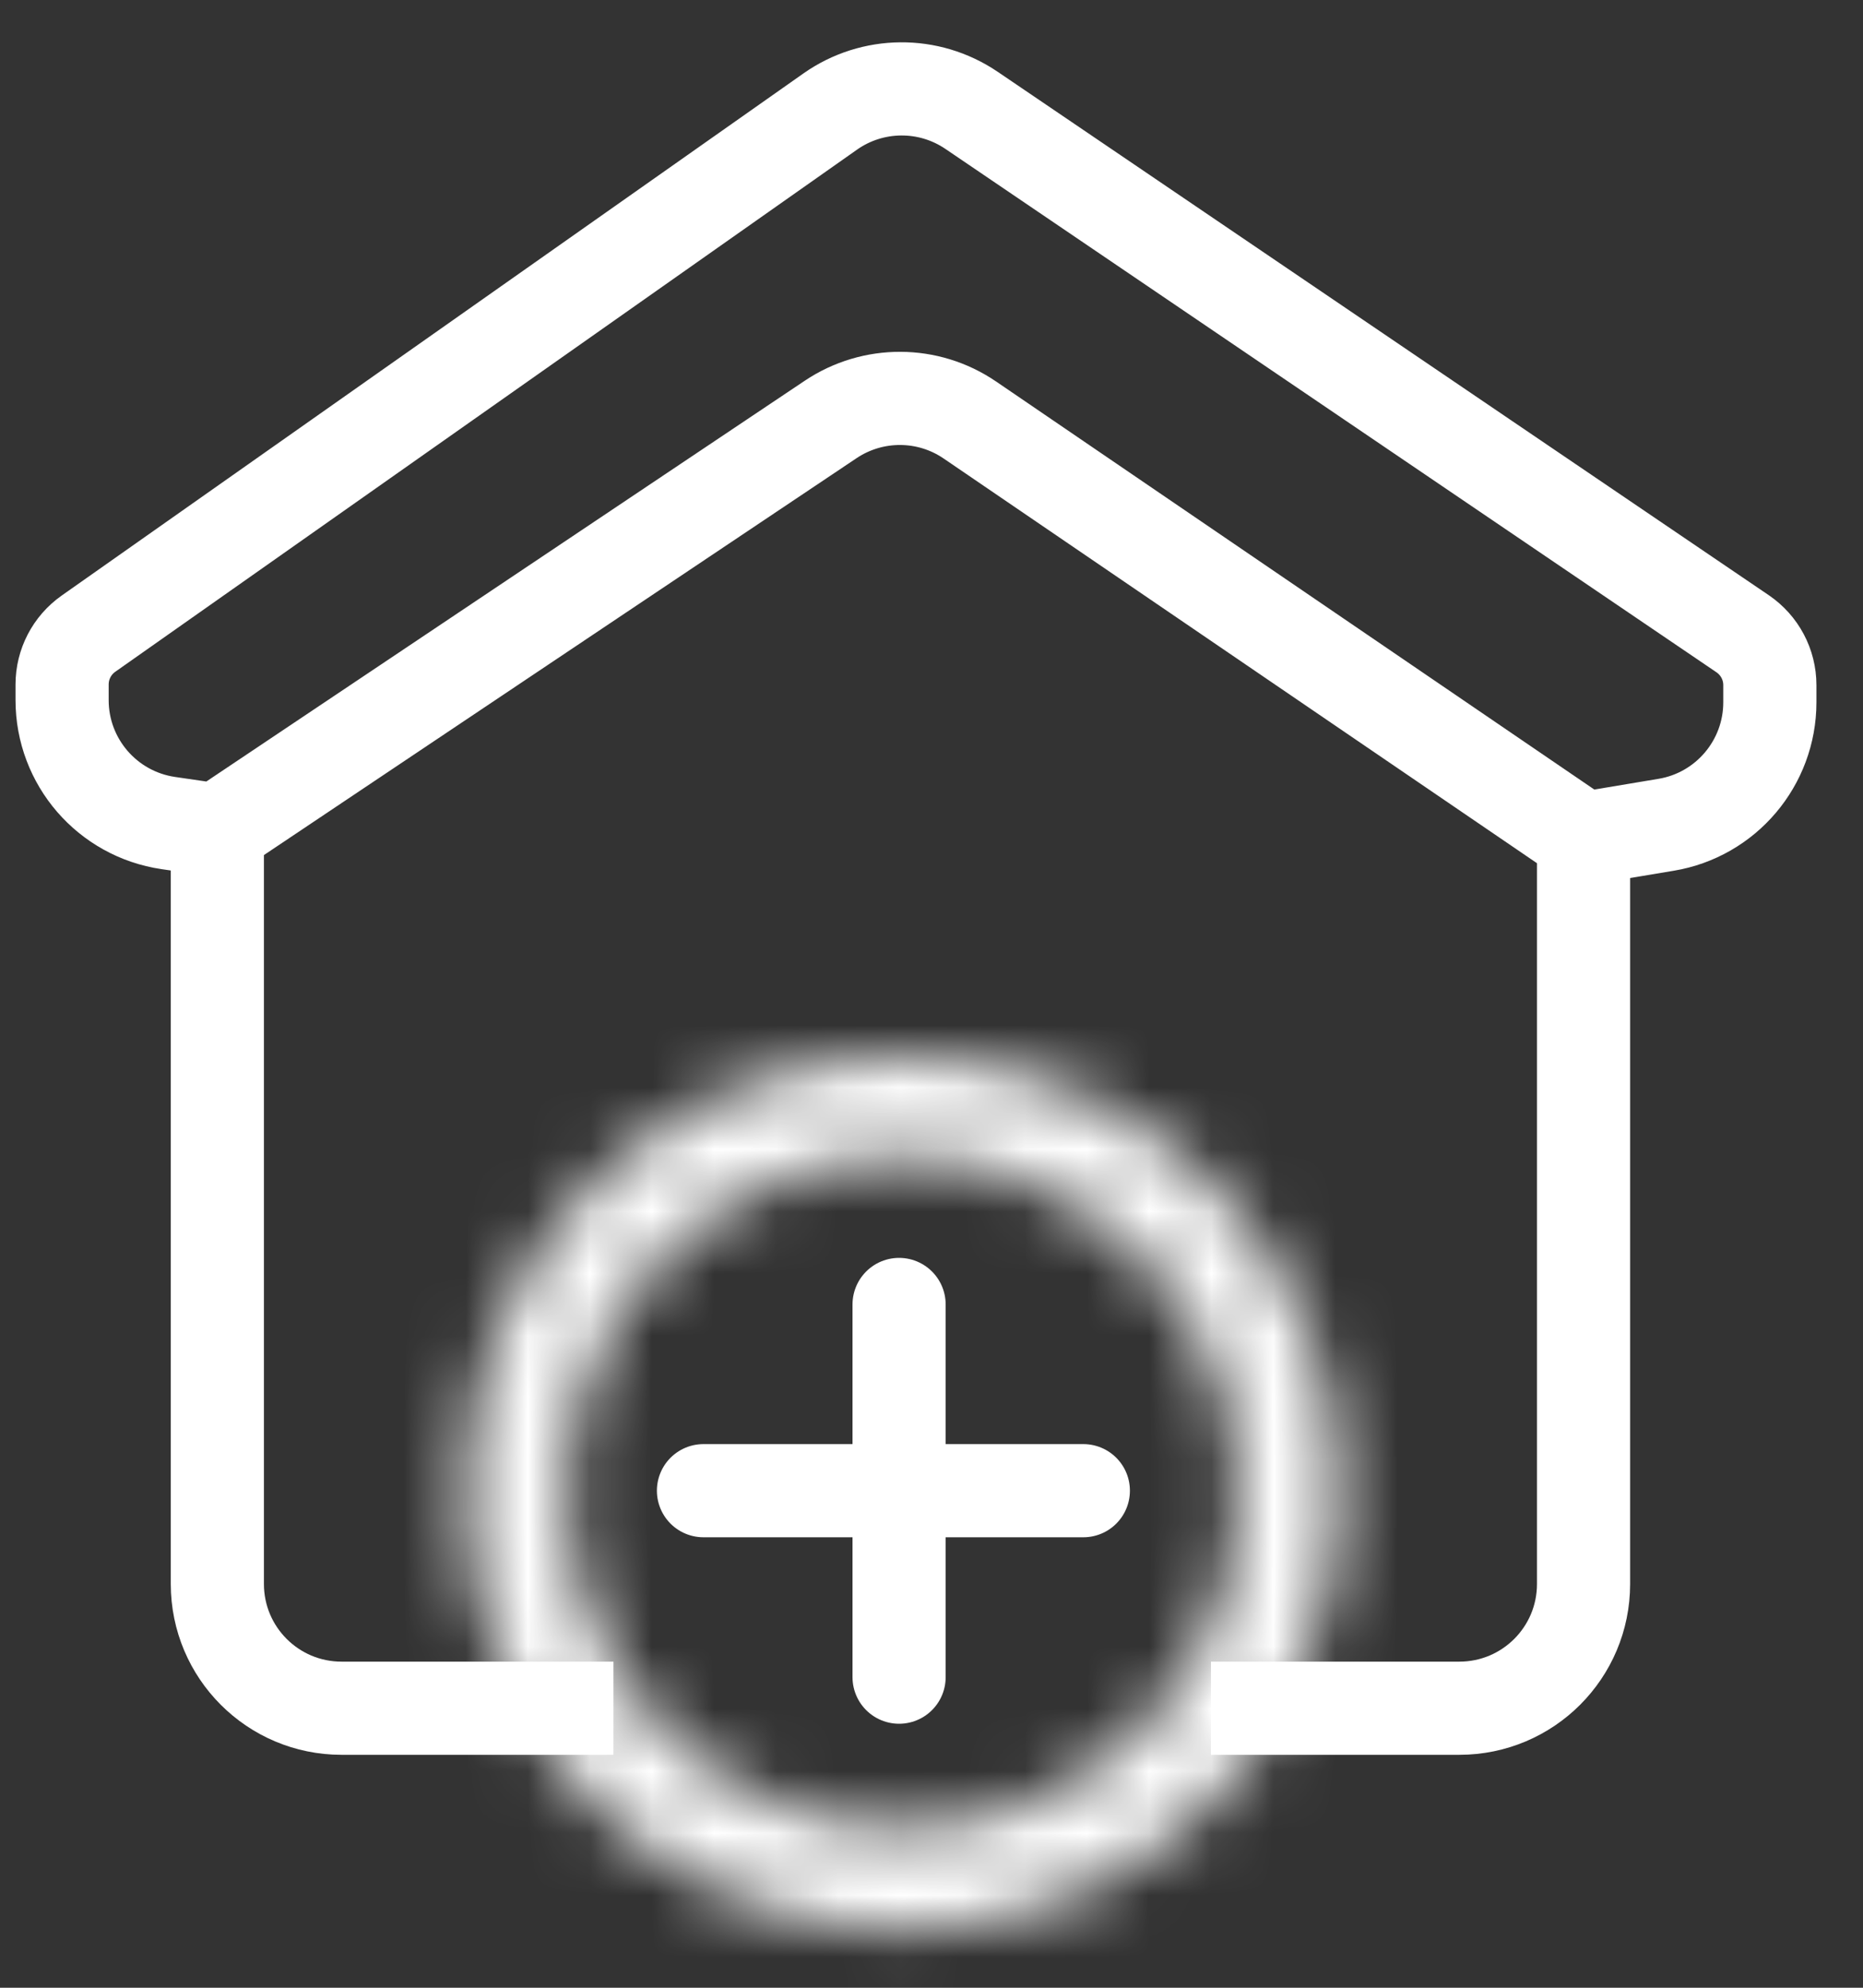
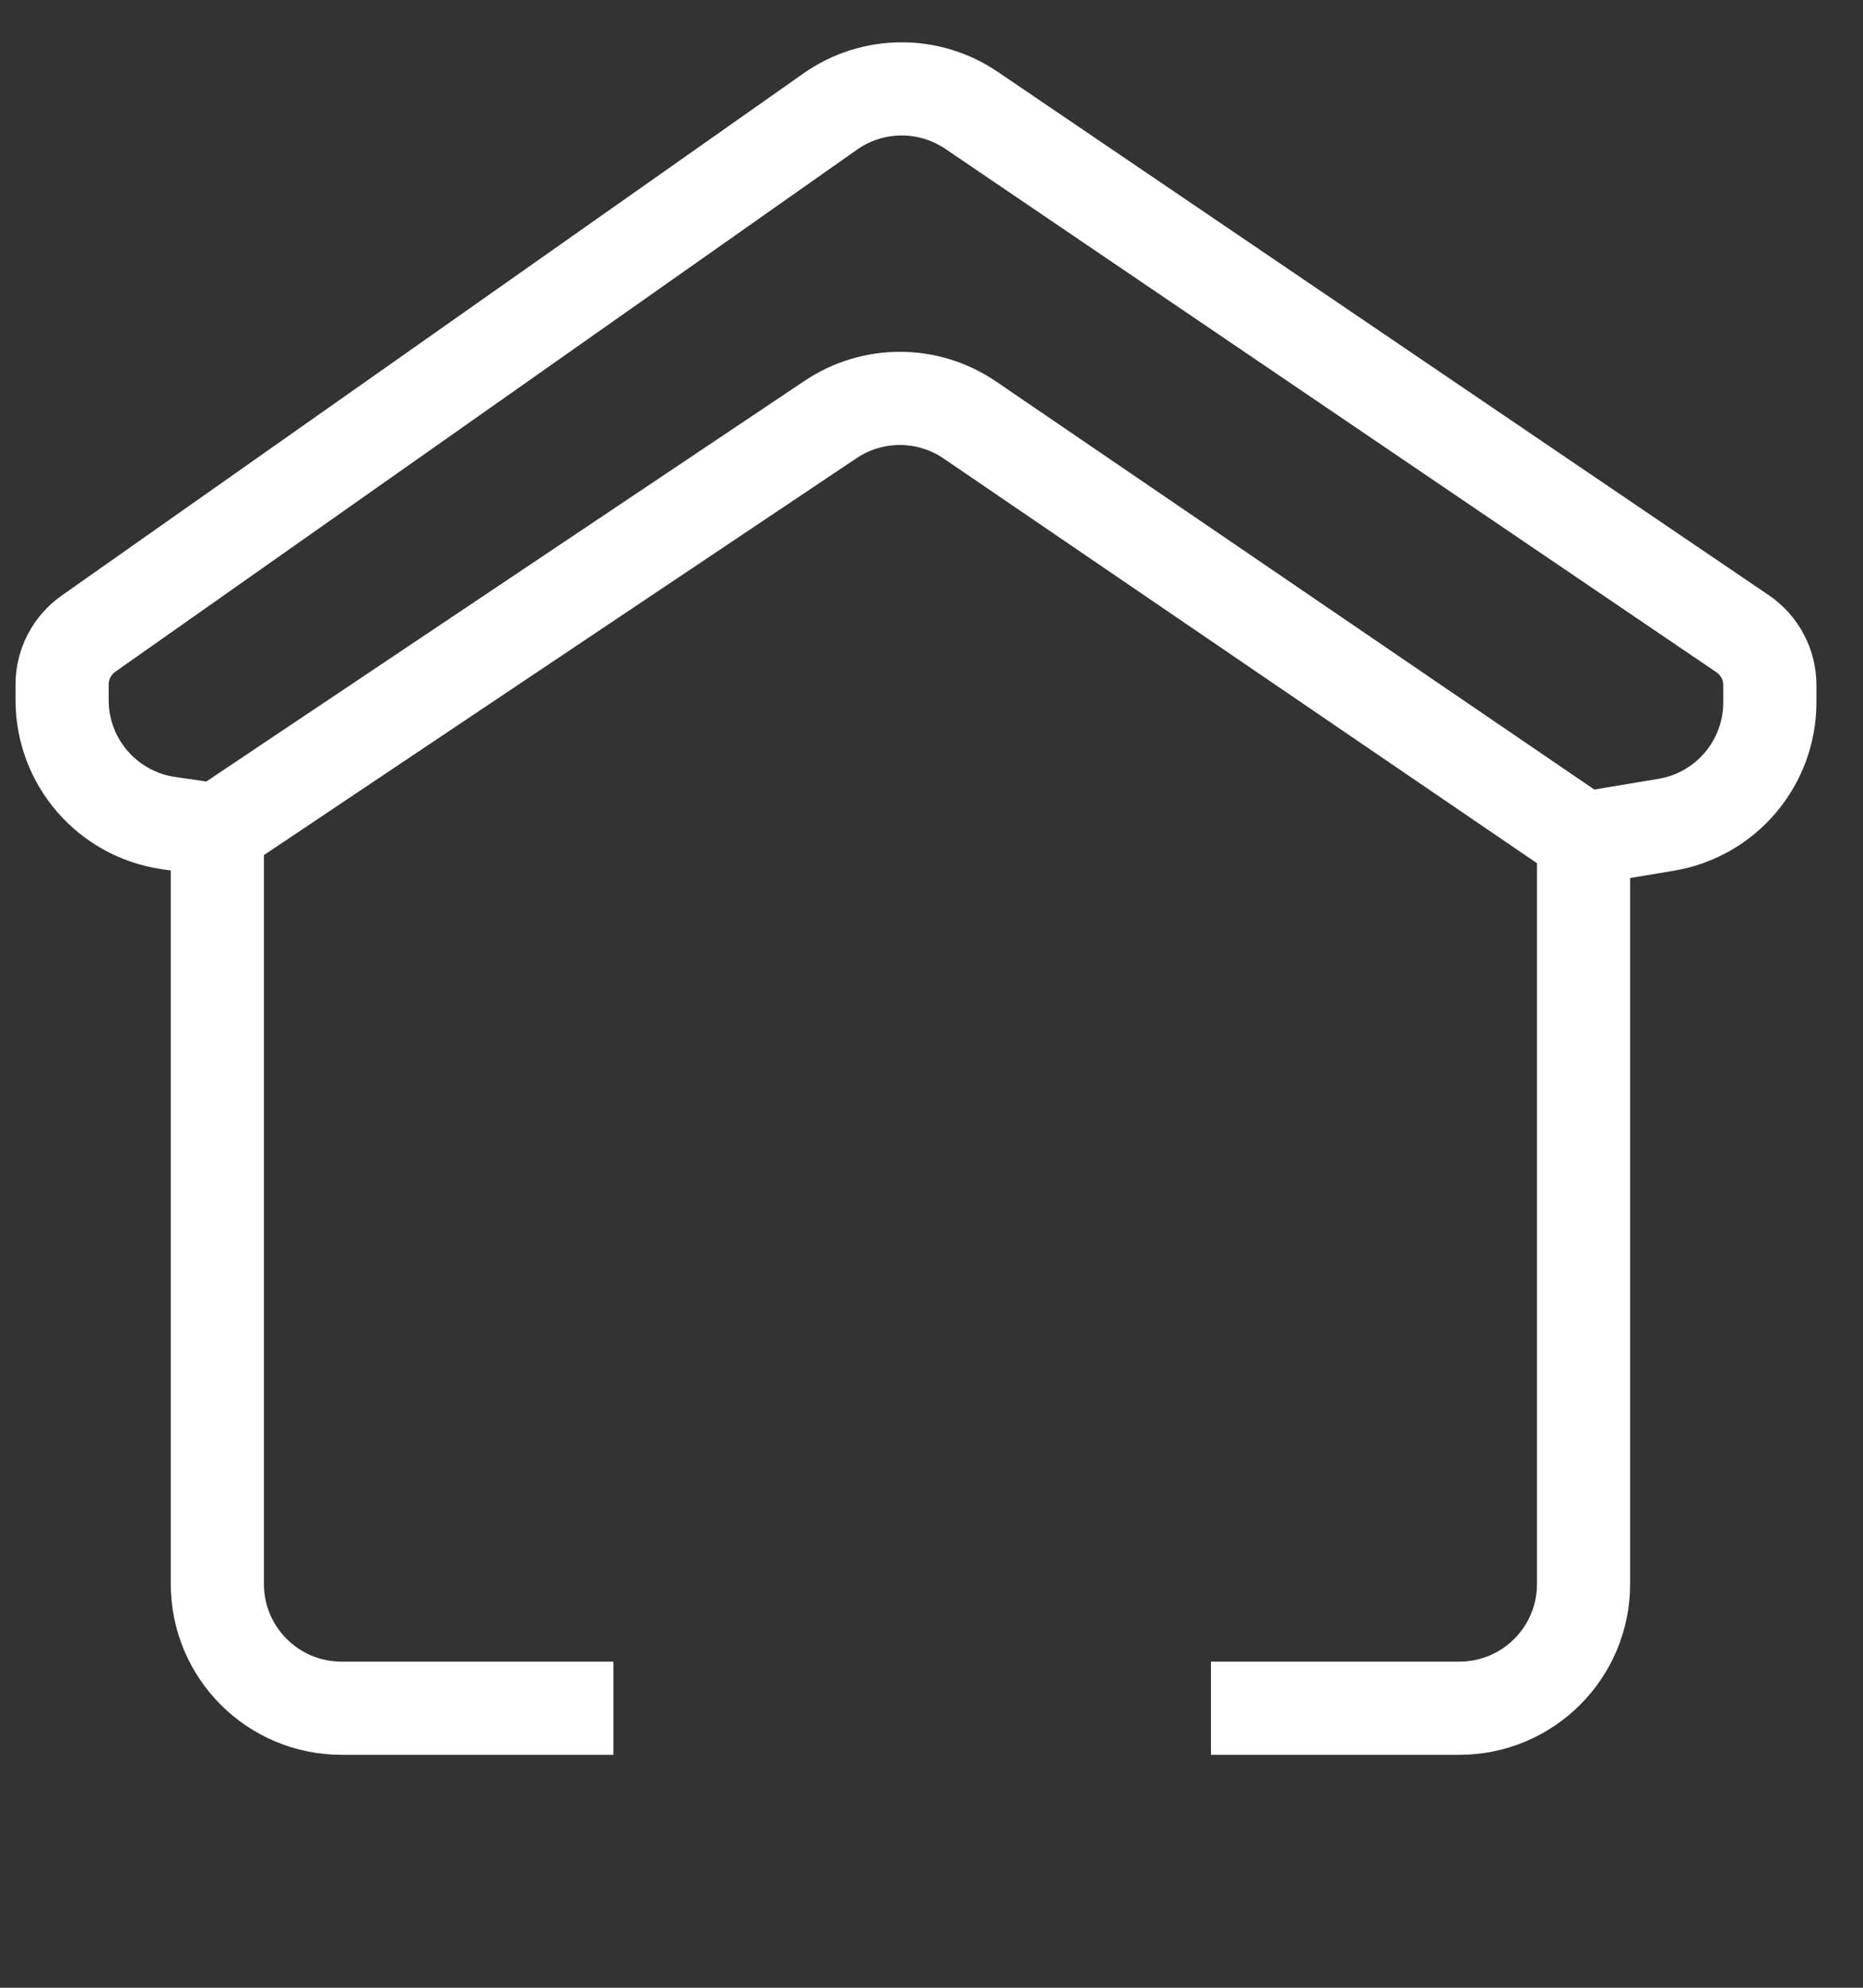
<svg xmlns="http://www.w3.org/2000/svg" width="30" height="32" viewBox="0 0 30 32" fill="none">
  <rect x="0" y="0" width="30" height="32" fill="#333333" stroke="none" />
  <mask id="path-1-inside-1_2696_12" fill="white">
-     <path d="M21.566 24.033C21.566 27.917 18.417 31.066 14.533 31.066C10.649 31.066 7.5 27.917 7.5 24.033C7.5 20.149 10.649 17 14.533 17C18.417 17 21.566 20.149 21.566 24.033ZM9.127 24.033C9.127 27.018 11.547 29.439 14.533 29.439C17.518 29.439 19.939 27.018 19.939 24.033C19.939 21.047 17.518 18.627 14.533 18.627C11.547 18.627 9.127 21.047 9.127 24.033Z" />
-   </mask>
-   <path d="M21.566 24.033C21.566 27.917 18.417 31.066 14.533 31.066C10.649 31.066 7.5 27.917 7.5 24.033C7.5 20.149 10.649 17 14.533 17C18.417 17 21.566 20.149 21.566 24.033ZM9.127 24.033C9.127 27.018 11.547 29.439 14.533 29.439C17.518 29.439 19.939 27.018 19.939 24.033C19.939 21.047 17.518 18.627 14.533 18.627C11.547 18.627 9.127 21.047 9.127 24.033Z" fill="#00A03B" stroke="white" stroke-width="5" mask="url(#path-1-inside-1_2696_12)" />
+     </mask>
  <path d="M3.5 13.365V25.5C3.5 26.605 4.395 27.5 5.5 27.5H9.878M3.5 13.365L13.377 6.752C14.056 6.298 14.942 6.301 15.617 6.761L25.5 13.5M3.5 13.365L2.711 13.25C1.728 13.106 1 12.264 1 11.271V11.019C1 10.694 1.158 10.389 1.425 10.201L13.37 1.795C14.05 1.317 14.955 1.309 15.644 1.776L28.061 10.202C28.336 10.389 28.5 10.698 28.5 11.03V11.306C28.5 12.283 27.793 13.118 26.829 13.278L25.5 13.5M25.5 13.5V25.5C25.5 26.605 24.605 27.5 23.5 27.5H19.5" stroke="white" stroke-width="1.5" />
-   <path d="M14.478 21V27M11.328 23.998H17.445" stroke="white" stroke-width="1.5" stroke-linecap="round" />
</svg>